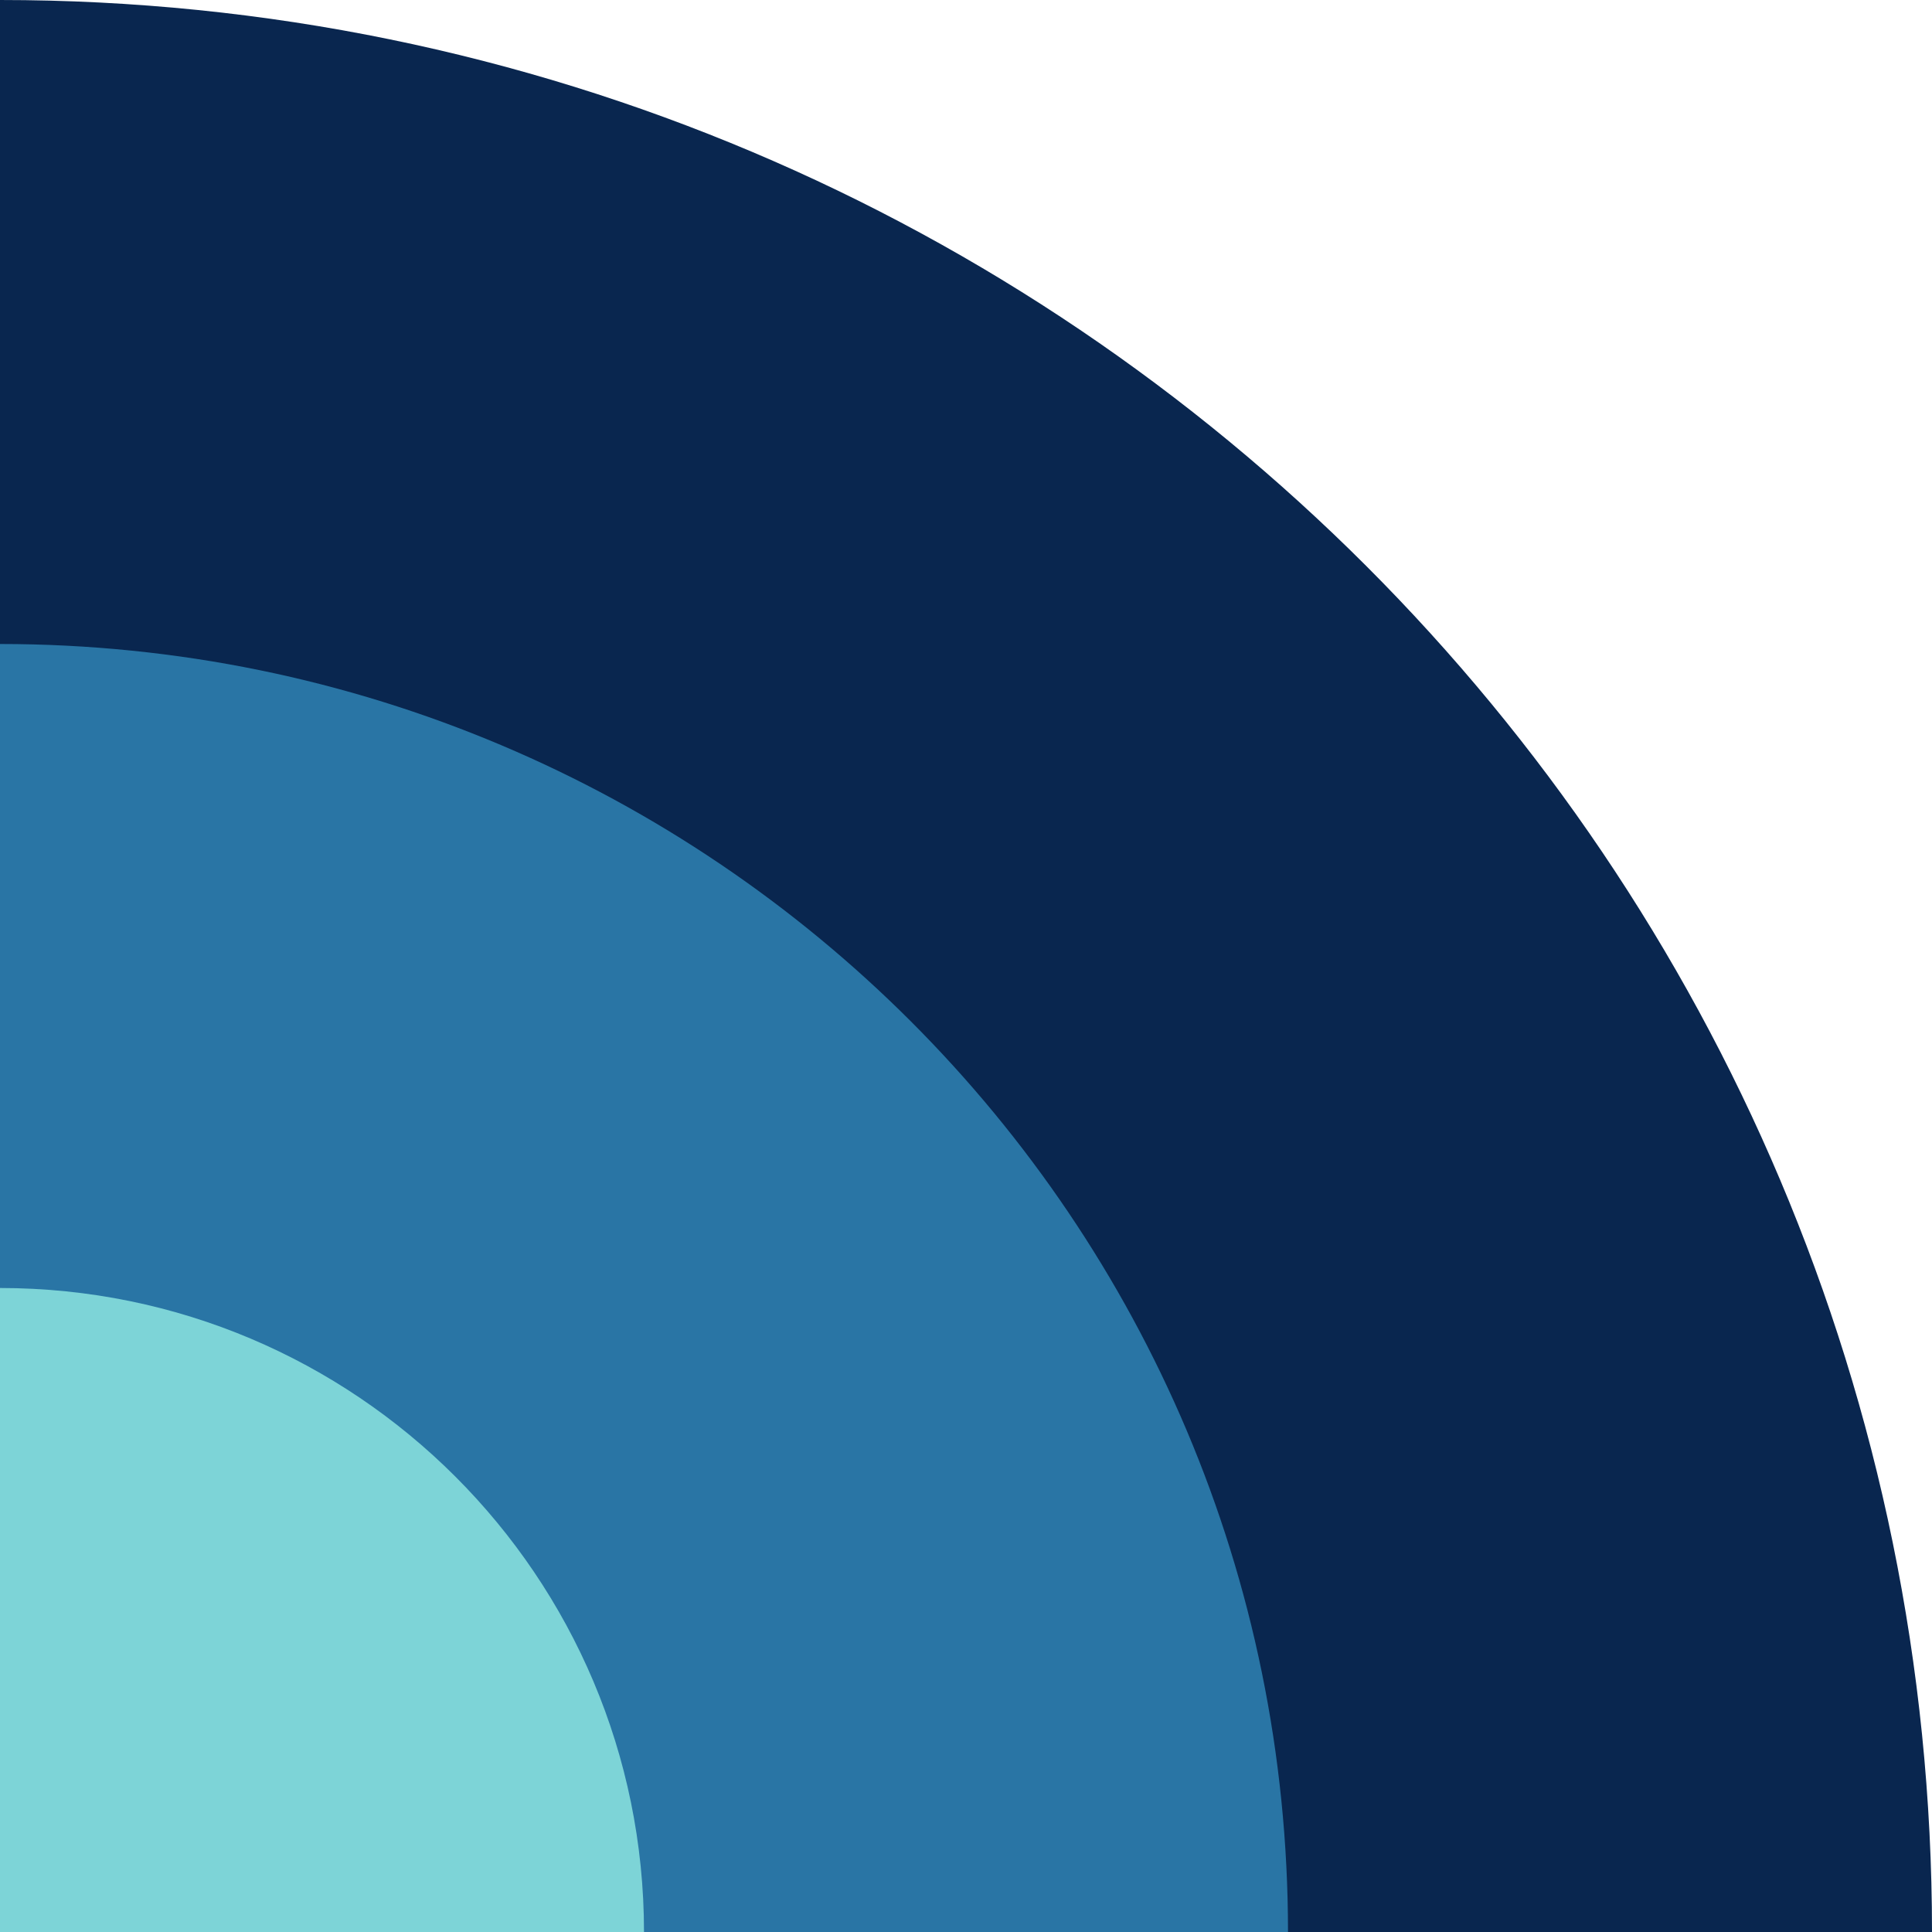
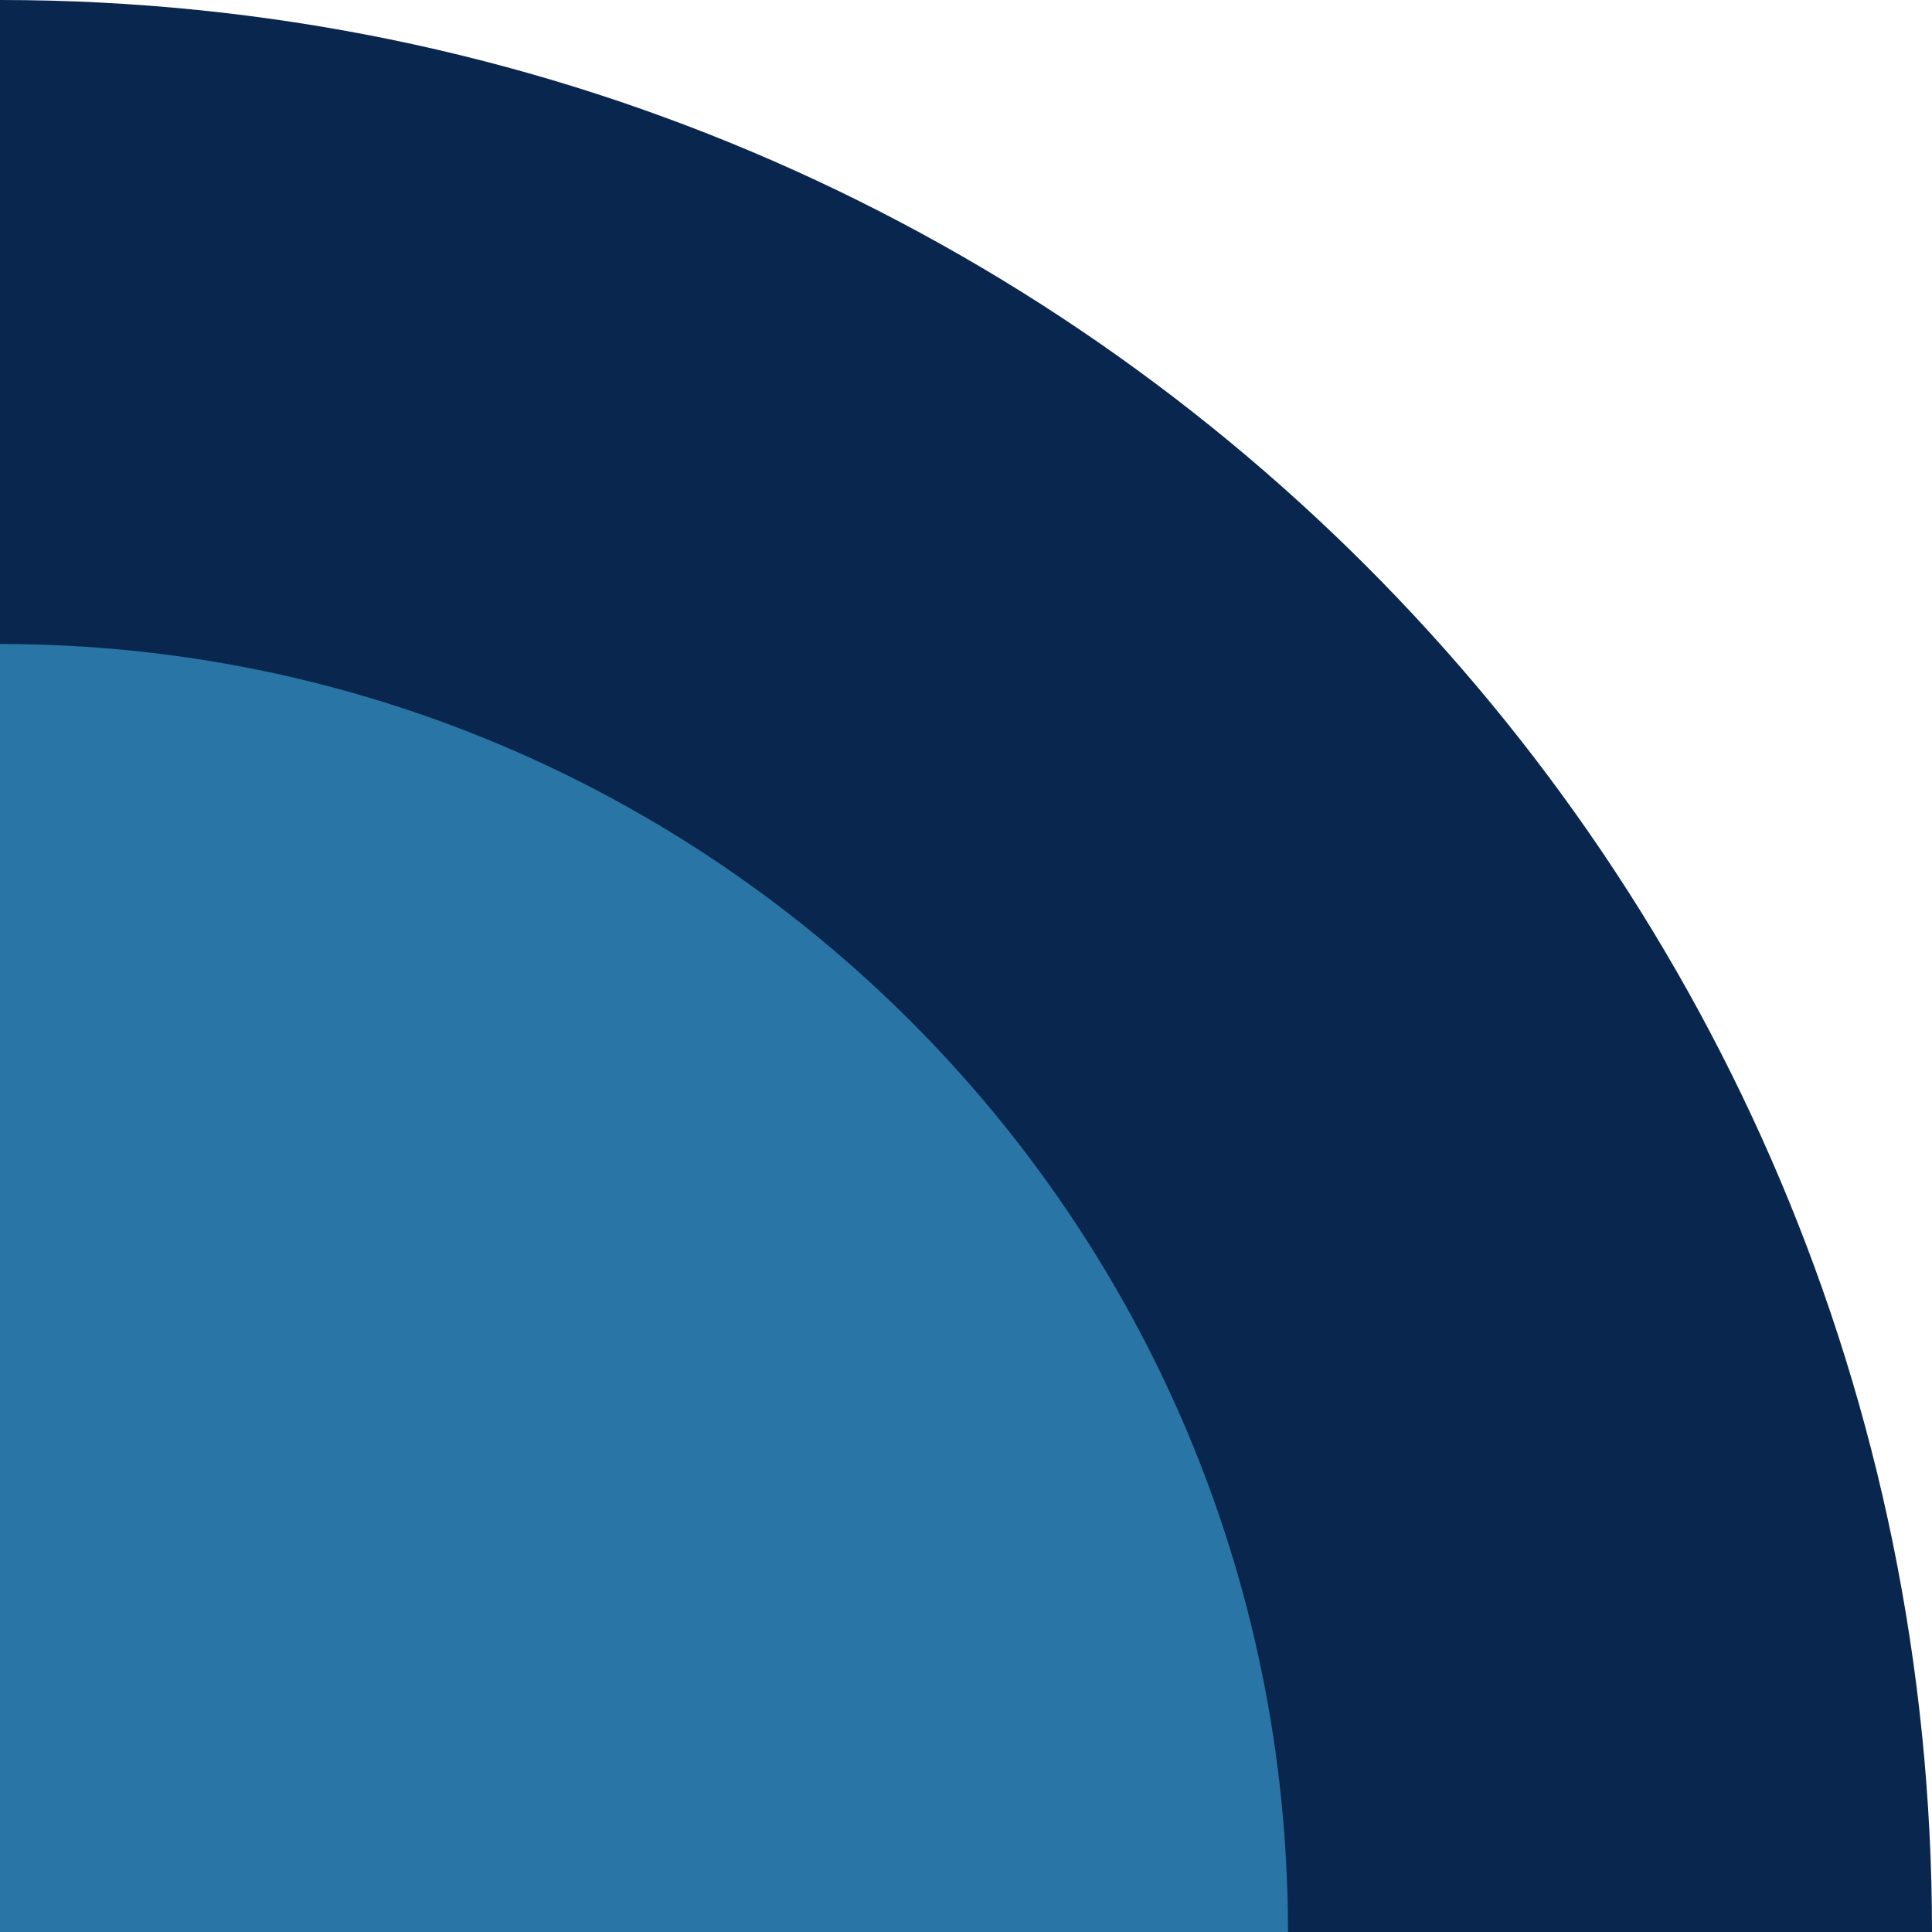
<svg xmlns="http://www.w3.org/2000/svg" width="48px" height="48px" viewBox="0 0 48 48" fill="none">
  <g id="Geometric Pattern/Pattern 23">
    <path id="Rectangle" d="M48 48C48 21.49 26.51 0 0 0V0V48H48V48Z" fill="#09264F" />
    <path id="Rectangle_2" d="M32 48C32 30.327 17.673 16 0 16V16V48H32V48Z" fill="#2975A5" />
-     <path id="Rectangle_3" d="M16 48C16 39.163 8.837 32 0 32V32V48H16V48Z" fill="#7DD4D7" />
  </g>
</svg>